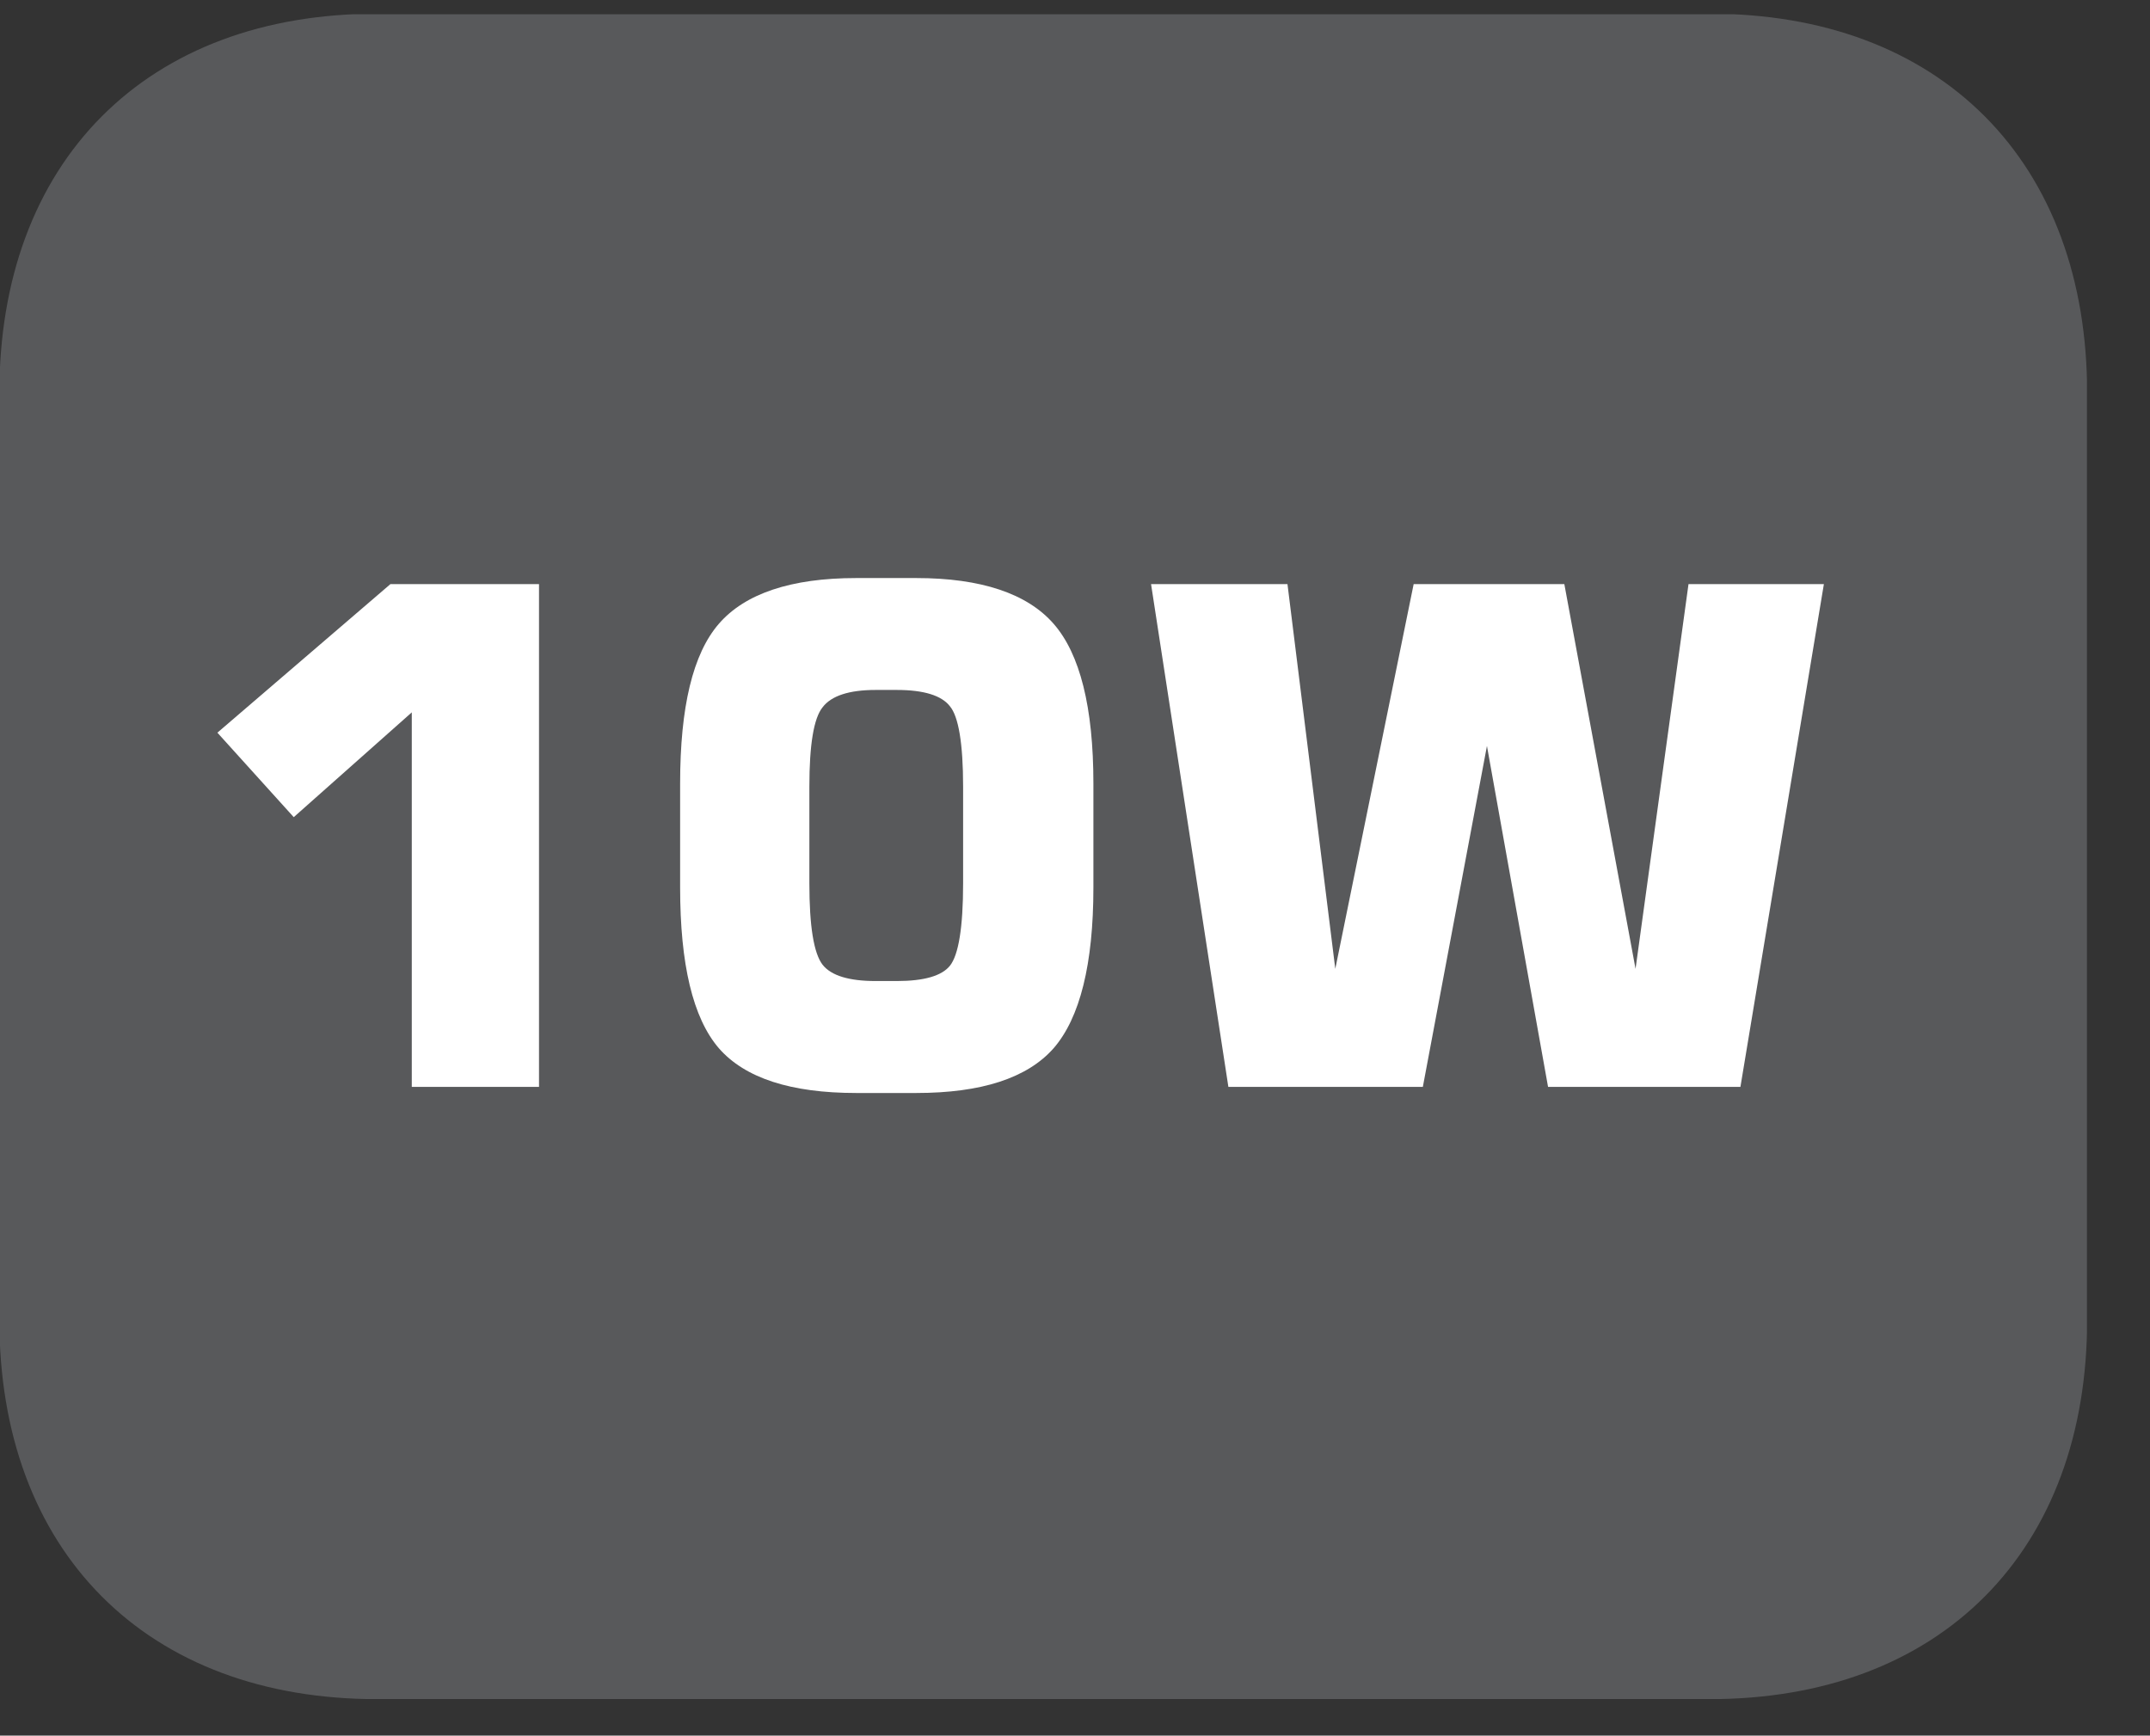
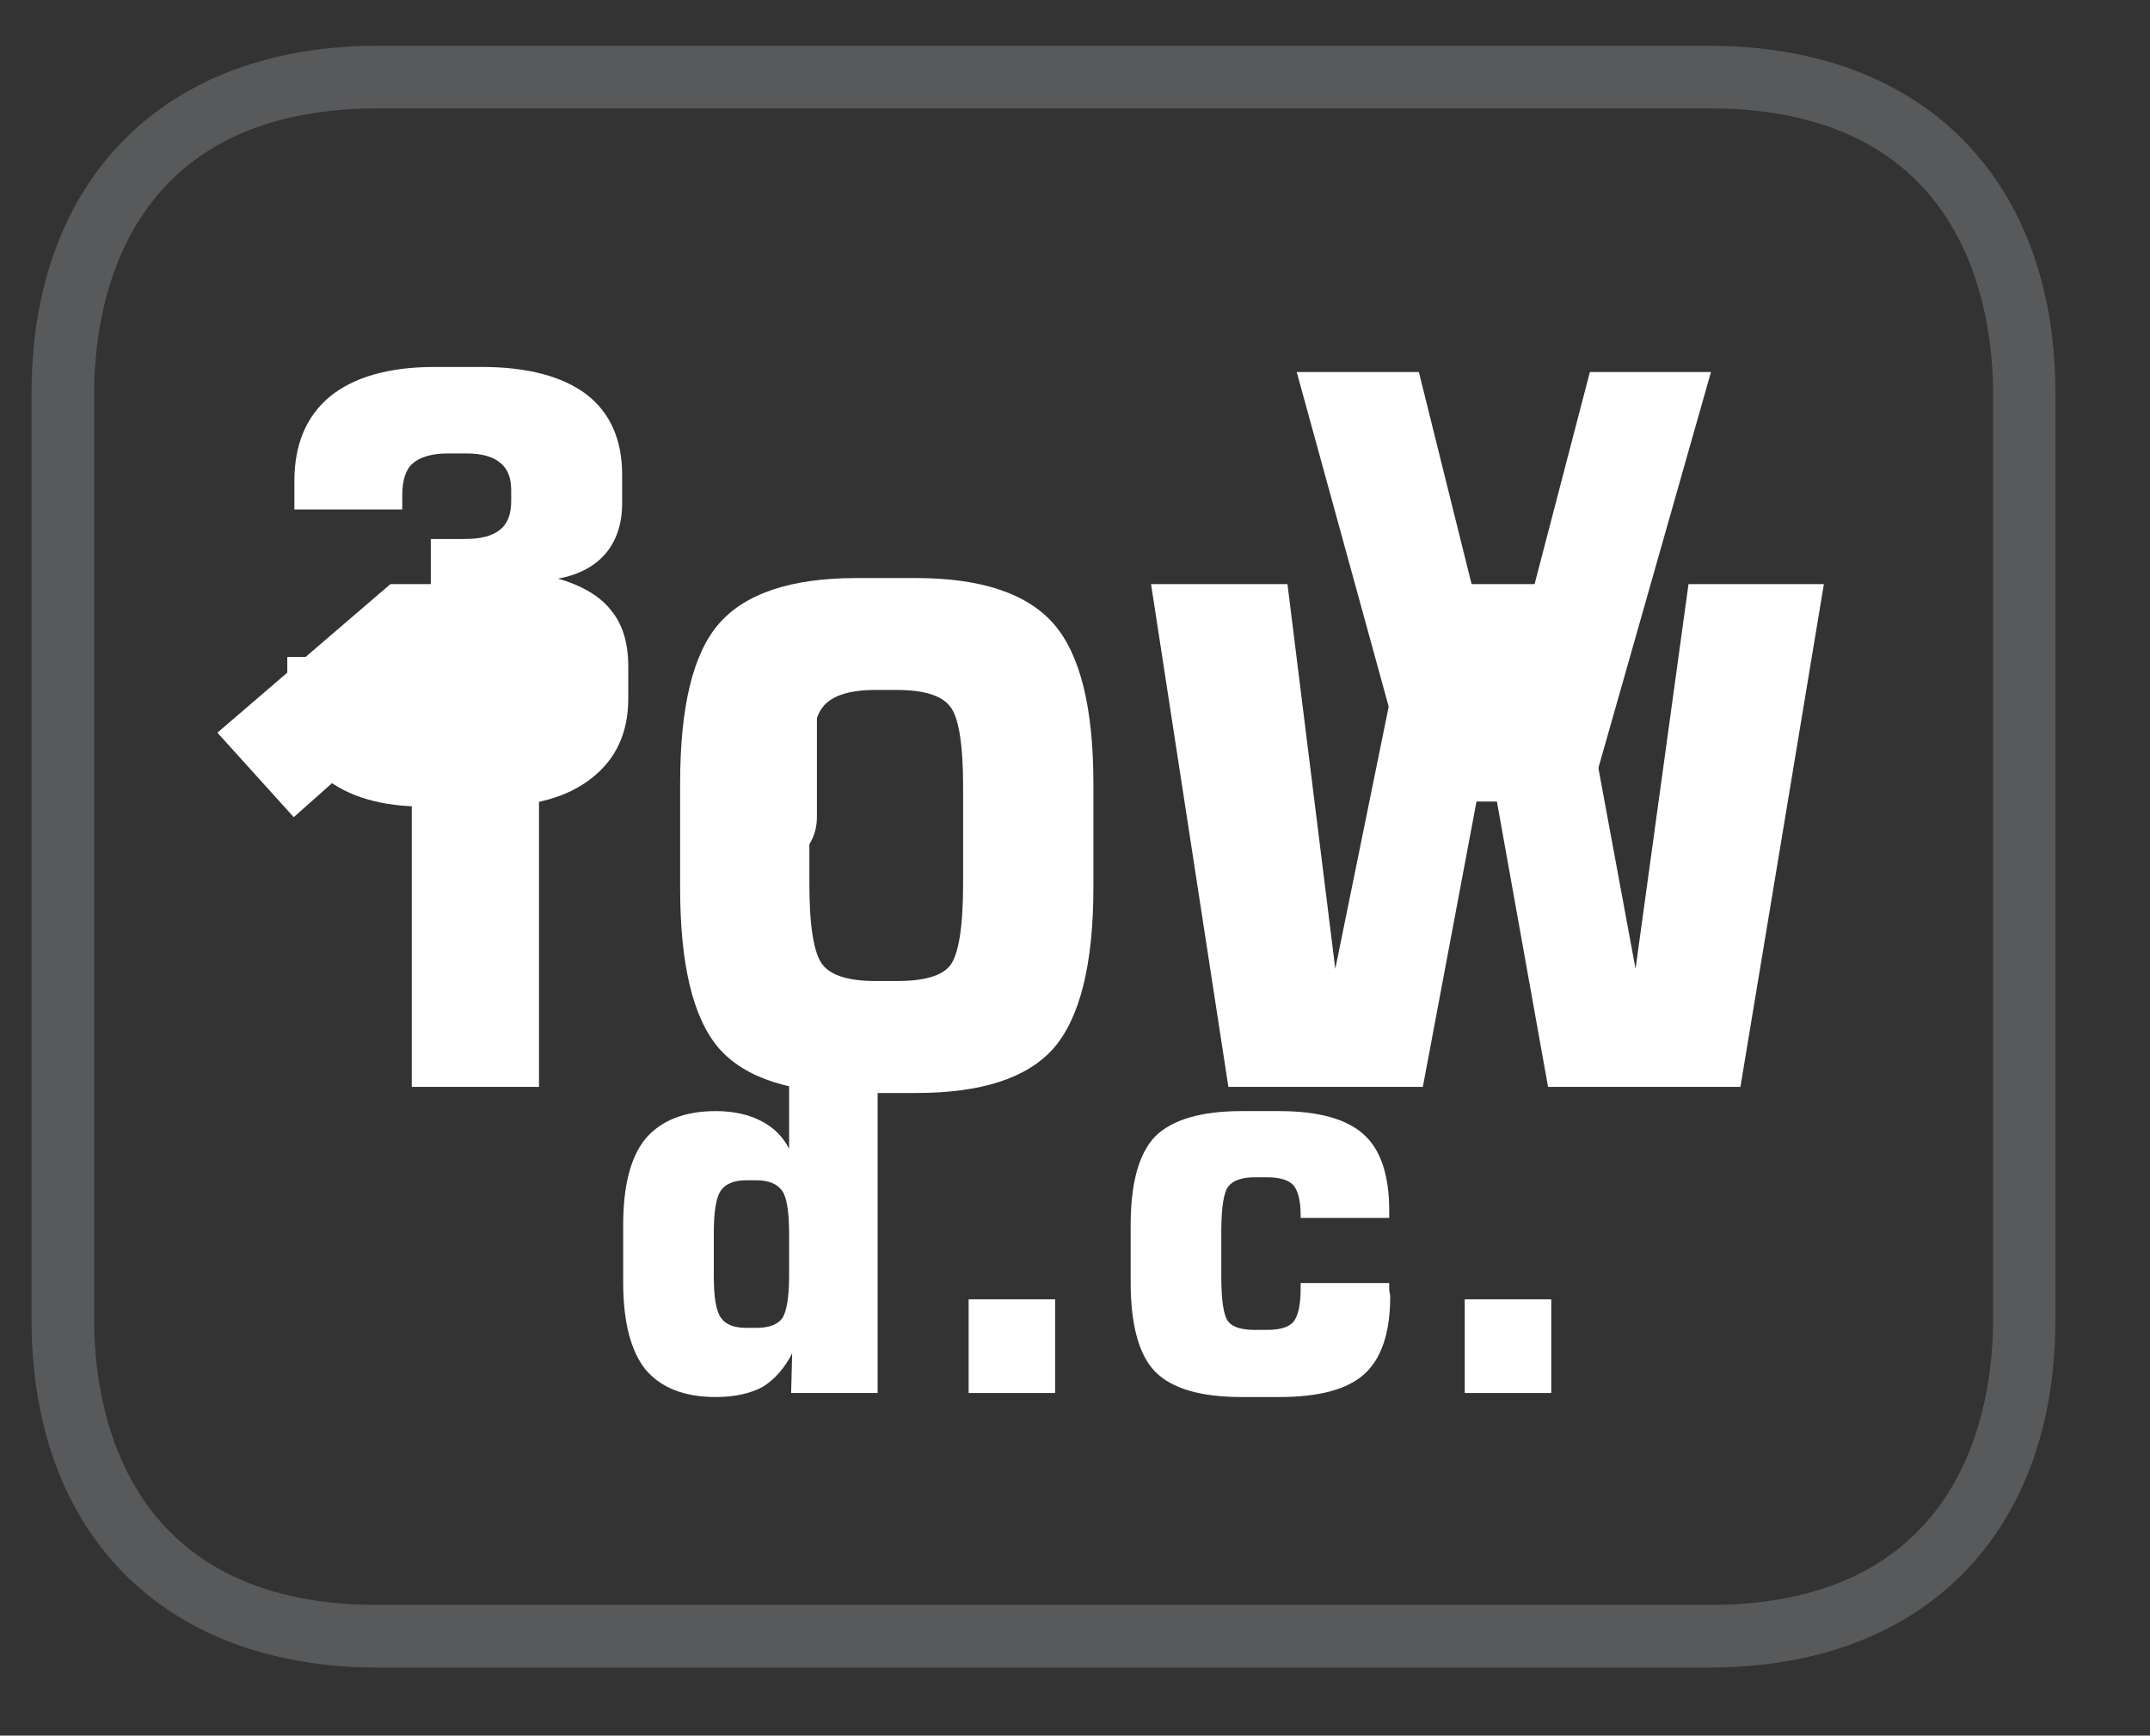
<svg xmlns="http://www.w3.org/2000/svg" xmlns:xlink="http://www.w3.org/1999/xlink" width="33.003pt" height="26.647pt" viewBox="0 0 33.003 26.647" version="1.2">
  <rect x="0" y="0" width="33.003" height="26.647" fill="#333333" stroke="none" />
  <defs>
    <g>
      <symbol overflow="visible" id="glyph0-0">
-         <path style="stroke:none;" d="M 0.453 1.609 L 0.453 -6.391 L 4.984 -6.391 L 4.984 1.609 Z M 0.953 1.094 L 4.484 1.094 L 4.484 -5.875 L 0.953 -5.875 Z M 0.953 1.094 " />
-       </symbol>
+         </symbol>
      <symbol overflow="visible" id="glyph0-1">
        <path style="stroke:none;" d="M 0.516 -2.219 L 2.188 -2.219 L 2.188 -1.906 C 2.188 -1.676 2.242 -1.508 2.359 -1.406 C 2.48 -1.312 2.688 -1.266 2.969 -1.266 L 3.266 -1.266 C 3.523 -1.266 3.719 -1.312 3.844 -1.406 C 3.977 -1.496 4.047 -1.648 4.047 -1.859 L 4.047 -2.109 C 4.047 -2.316 3.98 -2.469 3.859 -2.562 C 3.734 -2.652 3.535 -2.703 3.266 -2.703 L 2.719 -2.703 L 2.719 -4.031 L 3.25 -4.031 C 3.488 -4.031 3.664 -4.078 3.781 -4.172 C 3.895 -4.262 3.953 -4.41 3.953 -4.609 L 3.953 -4.781 C 3.953 -4.977 3.895 -5.117 3.781 -5.203 C 3.676 -5.293 3.504 -5.344 3.266 -5.344 L 2.984 -5.344 C 2.734 -5.344 2.551 -5.289 2.438 -5.188 C 2.332 -5.094 2.281 -4.93 2.281 -4.703 L 2.281 -4.484 L 0.625 -4.484 L 0.625 -4.922 C 0.625 -5.48 0.805 -5.914 1.172 -6.219 C 1.543 -6.52 2.082 -6.672 2.781 -6.672 L 3.5 -6.672 C 4.207 -6.672 4.742 -6.527 5.109 -6.25 C 5.473 -5.969 5.656 -5.555 5.656 -5.016 L 5.656 -4.578 C 5.656 -4.266 5.57 -4.008 5.406 -3.812 C 5.238 -3.613 4.992 -3.48 4.672 -3.422 C 5.043 -3.316 5.316 -3.152 5.484 -2.938 C 5.66 -2.727 5.75 -2.441 5.75 -2.078 L 5.75 -1.578 C 5.75 -1.055 5.559 -0.648 5.188 -0.359 C 4.82 -0.066 4.301 0.078 3.625 0.078 L 2.625 0.078 C 1.969 0.078 1.449 -0.07 1.078 -0.375 C 0.703 -0.676 0.516 -1.094 0.516 -1.625 Z M 0.516 -2.219 " />
      </symbol>
      <symbol overflow="visible" id="glyph0-2">
        <path style="stroke:none;" d="M 0.875 0 L 0.875 -1.578 L 2.312 -1.578 L 2.312 0.234 C 2.312 0.512 2.191 0.738 1.953 0.906 C 1.723 1.07 1.402 1.156 1 1.156 L 0.875 1.156 L 0.875 0.5 L 0.891 0.5 C 1.043 0.5 1.164 0.465 1.25 0.406 C 1.332 0.344 1.375 0.246 1.375 0.125 C 1.375 0.094 1.367 0.066 1.359 0.047 C 1.359 0.023 1.359 0.008 1.359 0 Z M 0.875 0 " />
      </symbol>
      <symbol overflow="visible" id="glyph0-3">
-         <path style="stroke:none;" d="M 3.047 -1.25 L 3.406 -1.25 C 3.715 -1.25 3.922 -1.273 4.016 -1.328 C 4.105 -1.387 4.156 -1.531 4.156 -1.75 L 4.156 -2.234 C 4.156 -2.441 4.113 -2.578 4.031 -2.641 C 3.945 -2.699 3.738 -2.734 3.406 -2.734 L 3.047 -2.734 C 2.723 -2.734 2.512 -2.699 2.422 -2.641 C 2.336 -2.578 2.297 -2.441 2.297 -2.234 L 2.297 -1.75 C 2.297 -1.539 2.344 -1.402 2.438 -1.344 C 2.527 -1.281 2.734 -1.25 3.047 -1.25 Z M 5.641 -4.781 L 4 -4.781 L 4 -4.875 C 4 -5.059 3.957 -5.188 3.875 -5.25 C 3.801 -5.309 3.645 -5.344 3.406 -5.344 L 2.969 -5.344 C 2.688 -5.344 2.504 -5.305 2.422 -5.234 C 2.336 -5.172 2.297 -5.02 2.297 -4.781 L 2.297 -3.625 C 2.43 -3.77 2.586 -3.875 2.766 -3.938 C 2.949 -4.008 3.156 -4.047 3.375 -4.047 L 4.016 -4.047 C 4.629 -4.047 5.078 -3.898 5.359 -3.609 C 5.648 -3.316 5.797 -2.863 5.797 -2.25 L 5.797 -1.656 C 5.797 -1.07 5.613 -0.633 5.25 -0.344 C 4.883 -0.062 4.336 0.078 3.609 0.078 L 2.828 0.078 C 2.016 0.078 1.441 -0.117 1.109 -0.516 C 0.785 -0.91 0.625 -1.609 0.625 -2.609 L 0.625 -3.984 C 0.625 -4.98 0.785 -5.68 1.109 -6.078 C 1.441 -6.473 2.016 -6.672 2.828 -6.672 L 3.609 -6.672 C 4.273 -6.672 4.781 -6.543 5.125 -6.297 C 5.465 -6.047 5.641 -5.676 5.641 -5.188 Z M 5.641 -4.781 " />
-       </symbol>
+         </symbol>
      <symbol overflow="visible" id="glyph0-4">
        <path style="stroke:none;" d="M 0.172 -6.594 L 2.047 -6.594 L 3.328 -1.438 L 4.672 -6.594 L 6.531 -6.594 L 4.656 0 L 1.984 0 Z M 0.172 -6.594 " />
      </symbol>
      <symbol overflow="visible" id="glyph1-0">
        <path style="stroke:none;" d="M 0.406 1.469 L 0.406 -5.859 L 4.562 -5.859 L 4.562 1.469 Z M 0.875 1 L 4.109 1 L 4.109 -5.391 L 0.875 -5.391 Z M 0.875 1 " />
      </symbol>
      <symbol overflow="visible" id="glyph1-1">
        <path style="stroke:none;" d="M 2.422 -3.266 L 2.266 -3.266 C 2.078 -3.266 1.945 -3.211 1.875 -3.109 C 1.801 -3.004 1.766 -2.785 1.766 -2.453 L 1.766 -1.797 C 1.766 -1.473 1.801 -1.258 1.875 -1.156 C 1.945 -1.051 2.078 -1 2.266 -1 L 2.422 -1 C 2.605 -1 2.738 -1.047 2.812 -1.141 C 2.883 -1.242 2.922 -1.461 2.922 -1.797 L 2.922 -2.453 C 2.922 -2.793 2.883 -3.016 2.812 -3.109 C 2.738 -3.211 2.605 -3.266 2.422 -3.266 Z M 4.281 -6.047 L 4.281 0 L 2.953 0 L 2.969 -0.609 C 2.852 -0.379 2.699 -0.207 2.516 -0.094 C 2.328 0.008 2.086 0.062 1.797 0.062 C 1.316 0.062 0.957 -0.078 0.719 -0.359 C 0.488 -0.648 0.375 -1.098 0.375 -1.703 L 0.375 -2.578 C 0.375 -3.18 0.488 -3.625 0.719 -3.906 C 0.957 -4.184 1.316 -4.328 1.797 -4.328 C 2.074 -4.328 2.312 -4.273 2.5 -4.172 C 2.684 -4.078 2.828 -3.934 2.922 -3.75 L 2.922 -6.047 Z M 4.281 -6.047 " />
      </symbol>
      <symbol overflow="visible" id="glyph1-2">
        <path style="stroke:none;" d="M 0.797 0 L 0.797 -1.438 L 2.125 -1.438 L 2.125 0 Z M 0.797 0 " />
      </symbol>
      <symbol overflow="visible" id="glyph1-3">
        <path style="stroke:none;" d="M 4.344 -1.688 C 4.344 -1.664 4.344 -1.629 4.344 -1.578 C 4.352 -1.535 4.359 -1.504 4.359 -1.484 C 4.359 -0.93 4.227 -0.535 3.969 -0.297 C 3.707 -0.055 3.27 0.062 2.656 0.062 L 2.078 0.062 C 1.453 0.062 1.008 -0.066 0.75 -0.328 C 0.5 -0.586 0.375 -1.047 0.375 -1.703 L 0.375 -2.578 C 0.375 -3.223 0.5 -3.676 0.75 -3.938 C 1.008 -4.195 1.453 -4.328 2.078 -4.328 L 2.656 -4.328 C 3.258 -4.328 3.691 -4.207 3.953 -3.969 C 4.211 -3.738 4.344 -3.348 4.344 -2.797 L 4.344 -2.688 L 2.984 -2.688 L 2.984 -2.734 C 2.984 -2.949 2.945 -3.102 2.875 -3.188 C 2.801 -3.27 2.664 -3.312 2.469 -3.312 L 2.281 -3.312 C 2.082 -3.312 1.945 -3.262 1.875 -3.172 C 1.801 -3.078 1.766 -2.84 1.766 -2.469 L 1.766 -1.797 C 1.766 -1.422 1.801 -1.184 1.875 -1.094 C 1.945 -1.008 2.082 -0.969 2.281 -0.969 L 2.469 -0.969 C 2.664 -0.969 2.801 -1.008 2.875 -1.094 C 2.945 -1.184 2.984 -1.352 2.984 -1.594 L 2.984 -1.688 Z M 4.344 -1.688 " />
      </symbol>
      <symbol overflow="visible" id="glyph2-0">
        <path style="stroke:none;" d="M 0.531 1.875 L 0.531 -7.484 L 5.844 -7.484 L 5.844 1.875 Z M 1.125 1.281 L 5.25 1.281 L 5.25 -6.891 L 1.125 -6.891 Z M 1.125 1.281 " />
      </symbol>
      <symbol overflow="visible" id="glyph2-1">
        <path style="stroke:none;" d="M 0.875 -5.438 L 3.531 -7.719 L 5.812 -7.719 L 5.812 0 L 3.859 0 L 3.859 -5.75 L 2.047 -4.141 Z M 0.875 -5.438 " />
      </symbol>
      <symbol overflow="visible" id="glyph2-2">
        <path style="stroke:none;" d="M 2.531 -4.609 L 2.531 -3.125 C 2.531 -2.469 2.598 -2.051 2.734 -1.875 C 2.867 -1.707 3.141 -1.625 3.547 -1.625 L 3.875 -1.625 C 4.289 -1.625 4.562 -1.703 4.688 -1.859 C 4.82 -2.023 4.891 -2.445 4.891 -3.125 L 4.891 -4.609 C 4.891 -5.273 4.82 -5.688 4.688 -5.844 C 4.562 -6.008 4.289 -6.094 3.875 -6.094 L 3.547 -6.094 C 3.141 -6.094 2.867 -6.004 2.734 -5.828 C 2.598 -5.66 2.531 -5.254 2.531 -4.609 Z M 0.547 -4.656 C 0.547 -5.832 0.742 -6.648 1.141 -7.109 C 1.543 -7.574 2.25 -7.812 3.25 -7.812 L 4.172 -7.812 C 5.168 -7.812 5.875 -7.574 6.281 -7.109 C 6.684 -6.648 6.891 -5.832 6.891 -4.656 L 6.891 -3.062 C 6.891 -1.883 6.684 -1.059 6.281 -0.594 C 5.875 -0.133 5.168 0.094 4.172 0.094 L 3.25 0.094 C 2.25 0.094 1.543 -0.133 1.141 -0.594 C 0.742 -1.059 0.547 -1.883 0.547 -3.062 Z M 0.547 -4.656 " />
      </symbol>
      <symbol overflow="visible" id="glyph2-3">
        <path style="stroke:none;" d="M 0.344 -7.719 L 2.438 -7.719 L 3.172 -1.812 L 4.375 -7.719 L 6.688 -7.719 L 7.781 -1.812 L 8.594 -7.719 L 10.672 -7.719 L 9.391 0 L 6.438 0 L 5.5 -5.234 L 4.516 0 L 1.531 0 Z M 0.344 -7.719 " />
      </symbol>
    </g>
    <clipPath id="clip1">
      <path d="M 0 0.219 L 32.035 0.219 L 32.035 26.086 L 0 26.086 Z M 0 0.219 " />
    </clipPath>
    <clipPath id="clip2">
      <path d="M 0 0.219 L 32 0.219 L 32 26 L 0 26 Z M 0 0.219 " />
    </clipPath>
    <clipPath id="clip3">
-       <path d="M 0 0.219 L 32.035 0.219 L 32.035 26.086 L 0 26.086 Z M 0 0.219 " />
-     </clipPath>
+       </clipPath>
  </defs>
  <g id="surface1">
    <g style="fill:rgb(100%,100%,100%);fill-opacity:1;">
      <use xlink:href="#glyph0-1" x="3.894" y="12.306" />
      <use xlink:href="#glyph0-2" x="10.228" y="12.306" />
      <use xlink:href="#glyph0-3" x="13.399" y="12.306" />
      <use xlink:href="#glyph0-4" x="19.733" y="12.306" />
    </g>
    <g style="fill:rgb(100%,100%,100%);fill-opacity:1;">
      <use xlink:href="#glyph1-1" x="9.191" y="21.387" />
      <use xlink:href="#glyph1-2" x="14.072" y="21.387" />
      <use xlink:href="#glyph1-3" x="16.981" y="21.387" />
      <use xlink:href="#glyph1-2" x="21.687" y="21.387" />
    </g>
-     <path style=" stroke:none;fill-rule:nonzero;fill:rgb(34.509%,34.901%,35.686%);fill-opacity:1;" d="M 0.965 6.043 C 0.965 3.363 2.422 1.188 5.801 1.188 L 26.242 1.188 C 29.621 1.188 31.07 3.363 31.07 6.043 L 31.07 20.262 C 31.07 22.945 29.621 25.121 26.242 25.121 L 5.801 25.121 C 2.422 25.121 0.965 22.945 0.965 20.262 Z M 0.965 6.043 " />
    <g clip-path="url(#clip1)" clip-rule="nonzero">
-       <path style="fill:none;stroke-width:1;stroke-linecap:butt;stroke-linejoin:miter;stroke:rgb(34.509%,34.901%,35.686%);stroke-opacity:1;stroke-miterlimit:10;" d="M -0.001 0.001 C -0.001 2.762 1.5 5.003 4.981 5.003 L 26.04 5.003 C 29.52 5.003 31.013 2.762 31.013 0.001 L 31.013 -14.647 C 31.013 -17.411 29.52 -19.653 26.04 -19.653 L 4.981 -19.653 C 1.5 -19.653 -0.001 -17.411 -0.001 -14.647 Z M -0.001 0.001 " transform="matrix(0.971,0,0,-0.971,0.966,6.044)" />
-     </g>
+       </g>
    <g clip-path="url(#clip2)" clip-rule="nonzero">
      <path style=" stroke:none;fill-rule:nonzero;fill:rgb(34.509%,34.901%,35.686%);fill-opacity:1;" d="M 26.242 25.602 L 5.797 25.602 C 2.523 25.602 0.484 23.555 0.484 20.262 L 0.484 6.043 C 0.484 2.75 2.523 0.703 5.797 0.703 L 26.242 0.703 C 29.516 0.703 31.551 2.75 31.551 6.043 L 31.551 20.262 C 31.551 23.555 29.516 25.602 26.242 25.602 M 5.797 1.664 C 1.871 1.664 1.445 4.727 1.445 6.043 L 1.445 20.262 C 1.445 21.578 1.871 24.641 5.797 24.641 L 26.242 24.641 C 30.168 24.641 30.594 21.578 30.594 20.262 L 30.594 6.043 C 30.594 4.727 30.168 1.664 26.242 1.664 Z M 5.797 1.664 " />
    </g>
    <g clip-path="url(#clip3)" clip-rule="nonzero">
      <path style="fill:none;stroke-width:1;stroke-linecap:butt;stroke-linejoin:miter;stroke:rgb(34.509%,34.901%,35.686%);stroke-opacity:1;stroke-miterlimit:10;" d="M -0 -0.002 L -21.063 -0.002 C -24.435 -0.002 -26.536 2.107 -26.536 5.499 L -26.536 20.147 C -26.536 23.54 -24.435 25.648 -21.063 25.648 L -0 25.648 C 3.372 25.648 5.469 23.54 5.469 20.147 L 5.469 5.499 C 5.469 2.107 3.372 -0.002 -0 -0.002 M -21.063 24.659 C -25.107 24.659 -25.546 21.504 -25.546 20.147 L -25.546 5.499 C -25.546 4.143 -25.107 0.988 -21.063 0.988 L -0 0.988 C 4.044 0.988 4.483 4.143 4.483 5.499 L 4.483 20.147 C 4.483 21.504 4.044 24.659 -0 24.659 Z M -21.063 24.659 " transform="matrix(0.971,0,0,-0.971,26.242,25.6)" />
    </g>
    <g style="fill:rgb(100%,100%,100%);fill-opacity:1;">
      <use xlink:href="#glyph2-1" x="2.462" y="16.687" />
      <use xlink:href="#glyph2-2" x="9.893" y="16.687" />
      <use xlink:href="#glyph2-3" x="17.325" y="16.687" />
    </g>
  </g>
</svg>